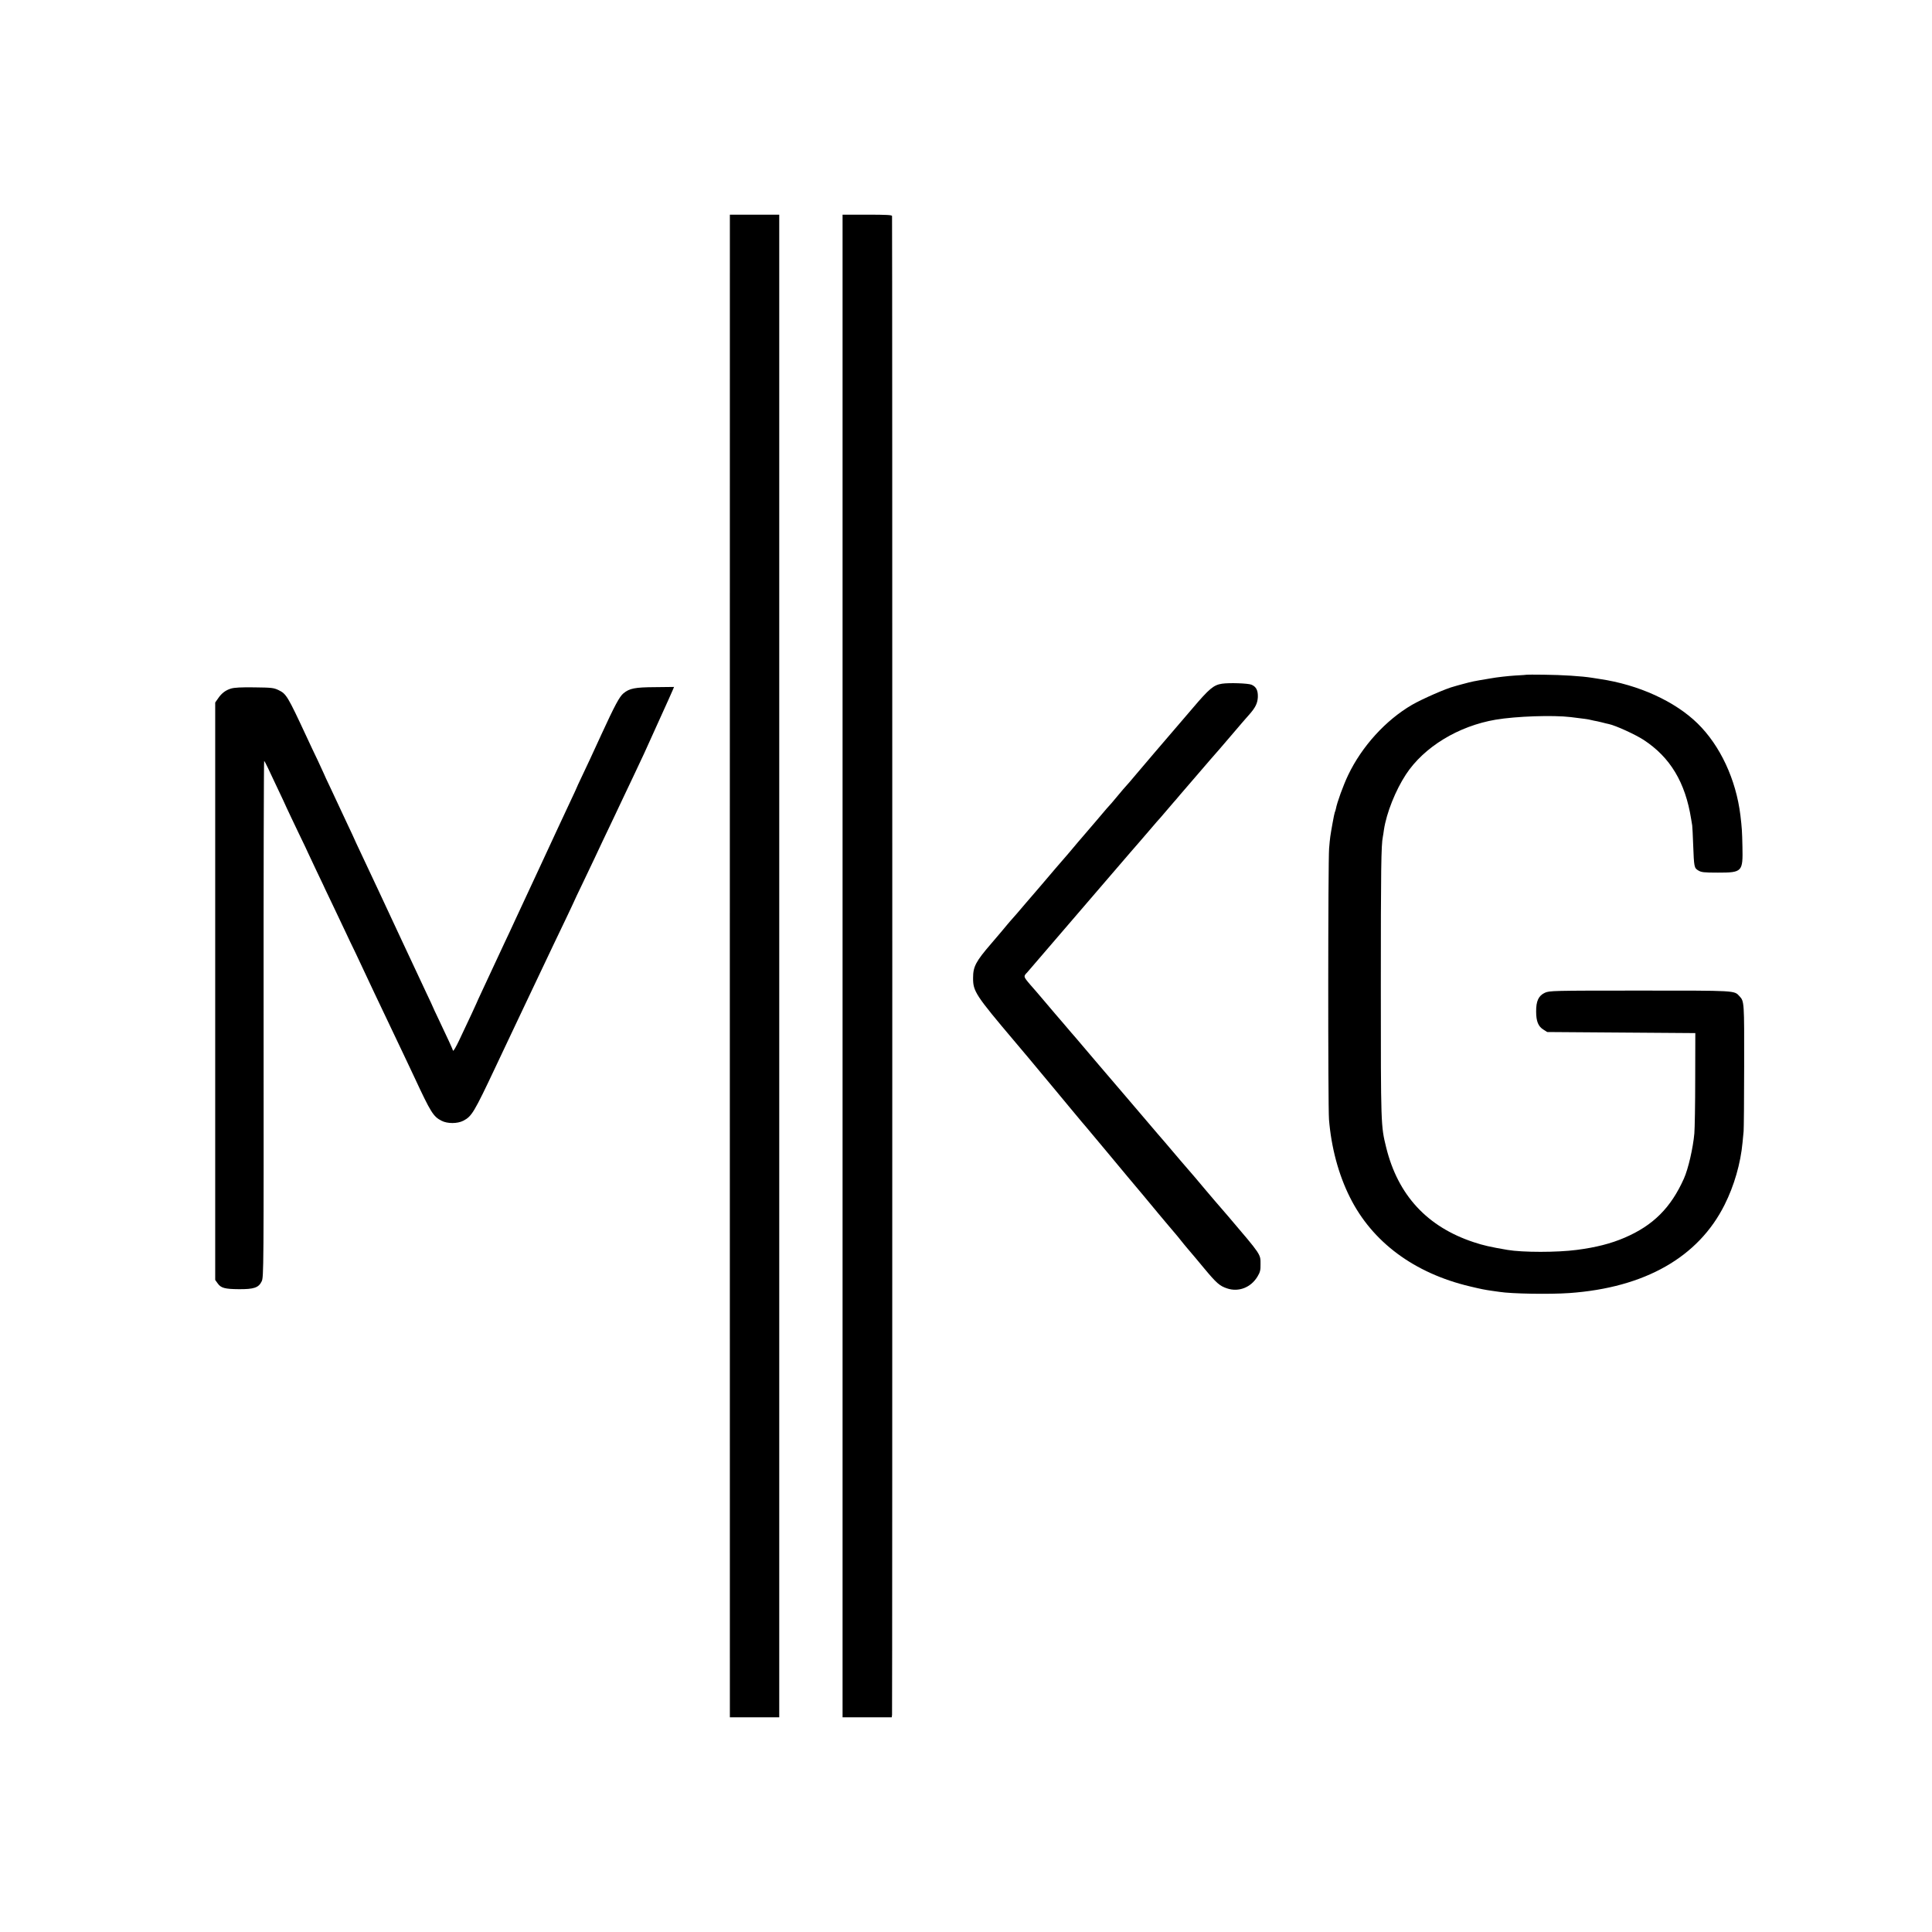
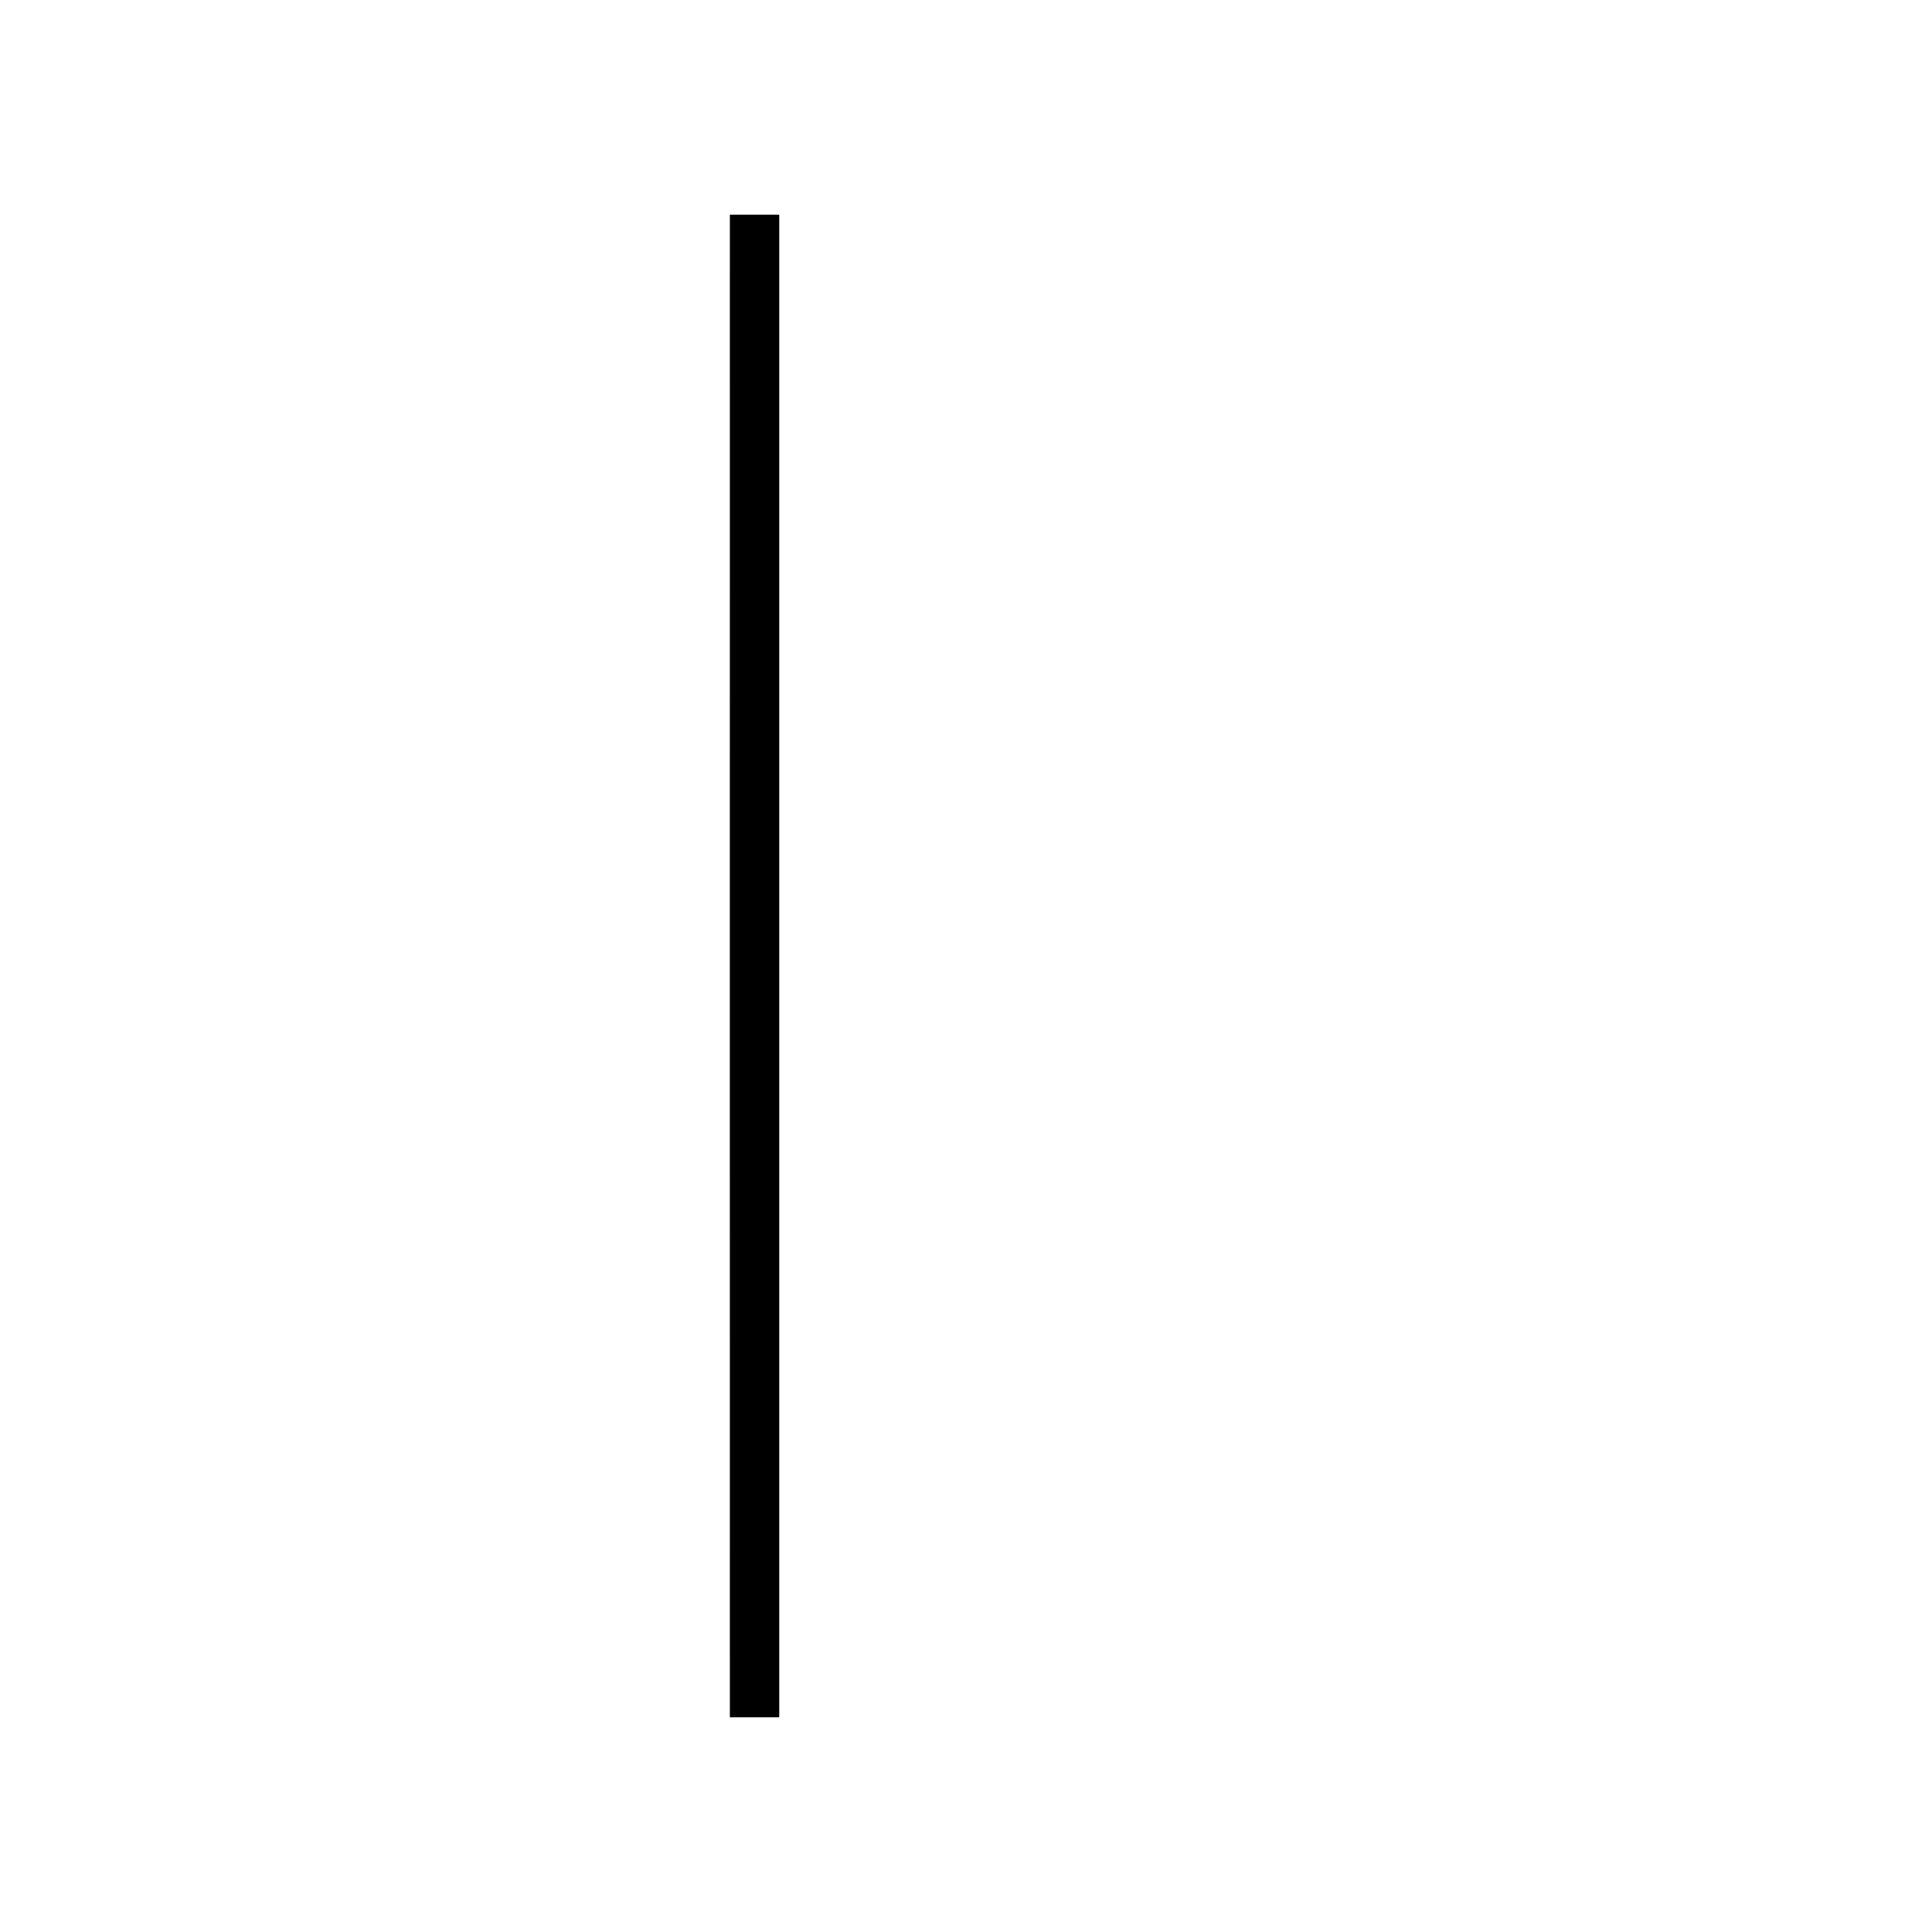
<svg xmlns="http://www.w3.org/2000/svg" version="1.0" width="1800pt" height="1800pt" viewBox="0 0 1800 1800" preserveAspectRatio="xMidYMid meet">
  <g transform="translate(0,1800) scale(0.1,-0.1)" fill="#000000" stroke="none">
    <path d="M6800 15953 c0 -74 -1 -13841 0 -13900 l0 -53 230 0 230 0 0 53 c0 75 0 13633 0 13805 l0 142 -230 0 -230 0 0 -47z" />
-     <path d="M7850 9000 l0 -7000 229 0 229 0 3 23 c3 18 3 13922 0 13965 -1 9 -54 12 -231 12 l-230 0 0 -7000z" />
-     <path d="M14227 11714 c-1 -1 -52 -5 -113 -8 -61 -4 -165 -15 -230 -27 -168 -28 -161 -27 -259 -53 -33 -9 -67 -18 -75 -21 -72 -17 -302 -118 -395 -172 -245 -143 -466 -386 -594 -653 -46 -96 -104 -256 -115 -316 -3 -13 -7 -27 -10 -32 -2 -4 -12 -50 -21 -102 -22 -123 -23 -129 -32 -235 -10 -113 -11 -2397 -1 -2525 21 -259 88 -512 195 -725 208 -417 599 -707 1118 -830 109 -26 135 -31 204 -41 25 -3 57 -8 71 -10 113 -18 467 -24 652 -11 702 50 1202 334 1446 823 89 177 149 385 167 580 3 32 7 79 10 104 2 25 5 299 5 610 1 592 1 601 -43 648 -51 55 -24 53 -930 53 -815 0 -839 -1 -883 -20 -59 -27 -83 -77 -82 -176 0 -90 20 -138 67 -167 l36 -23 690 -5 690 -5 -1 -425 c0 -234 -4 -463 -8 -510 -12 -136 -57 -331 -97 -420 -122 -273 -287 -437 -552 -551 -128 -55 -268 -91 -447 -114 -181 -24 -504 -24 -645 0 -163 28 -225 42 -315 72 -433 143 -705 437 -815 882 -50 203 -50 203 -50 1506 0 1084 3 1315 19 1390 2 11 7 40 10 65 24 157 108 367 205 515 168 256 489 451 836 510 190 32 533 44 700 24 130 -16 160 -20 175 -24 8 -2 26 -6 40 -9 14 -2 45 -9 70 -15 25 -7 56 -14 70 -17 62 -13 244 -96 323 -147 248 -162 389 -396 443 -737 3 -19 7 -46 10 -60 2 -14 6 -95 9 -180 8 -208 9 -217 48 -240 28 -17 51 -20 182 -20 228 0 234 7 229 242 -3 145 -5 174 -19 293 -41 333 -188 648 -398 854 -211 207 -551 362 -912 415 -22 4 -53 8 -70 11 -99 16 -279 27 -453 29 -84 1 -154 1 -155 0z" />
-     <path d="M11385 11630 c-78 -12 -118 -45 -275 -230 -40 -47 -94 -110 -120 -140 -105 -122 -368 -429 -405 -474 -22 -27 -49 -58 -60 -71 -43 -47 -82 -93 -129 -150 -27 -33 -54 -64 -60 -70 -6 -5 -33 -37 -61 -70 -27 -33 -52 -62 -55 -65 -3 -3 -30 -34 -60 -70 -30 -36 -57 -67 -60 -70 -5 -5 -98 -114 -135 -159 -11 -13 -24 -29 -30 -35 -13 -14 -184 -213 -211 -246 -12 -14 -41 -48 -65 -76 -24 -28 -66 -77 -94 -109 -75 -89 -125 -146 -138 -160 -7 -7 -26 -30 -44 -51 -17 -22 -84 -100 -147 -174 -145 -168 -170 -216 -170 -320 -1 -126 22 -161 390 -596 23 -27 83 -98 134 -159 50 -60 99 -119 108 -130 10 -11 64 -76 121 -145 57 -69 120 -145 141 -170 21 -25 55 -65 75 -90 20 -25 56 -67 80 -95 23 -27 116 -138 205 -245 89 -107 172 -206 183 -220 12 -14 78 -93 147 -175 164 -197 148 -179 225 -270 37 -44 77 -91 89 -105 11 -14 31 -37 42 -52 12 -15 41 -51 66 -80 25 -29 92 -108 147 -175 114 -137 144 -164 214 -187 108 -36 222 9 283 111 24 40 29 59 28 113 0 97 11 81 -303 450 -64 74 -118 137 -121 140 -3 3 -41 48 -85 100 -99 118 -111 132 -170 200 -26 30 -57 66 -69 80 -57 68 -132 156 -141 166 -16 18 -92 106 -226 264 -68 80 -133 156 -145 170 -12 14 -68 79 -124 145 -56 66 -112 131 -124 145 -12 14 -73 86 -136 160 -63 74 -116 137 -120 140 -3 3 -34 39 -68 80 -35 41 -73 86 -86 100 -12 14 -60 70 -106 125 -47 55 -90 106 -97 113 -7 7 -29 33 -49 57 -37 46 -37 52 -4 85 3 3 126 147 275 320 148 173 272 317 275 320 3 3 113 131 245 285 132 154 243 282 246 285 3 3 48 55 99 115 52 61 96 112 100 115 3 3 30 34 60 70 30 36 60 70 65 76 6 6 33 37 60 70 28 32 84 97 125 145 41 47 111 128 154 179 44 50 84 97 90 103 6 7 63 73 126 147 63 74 128 150 145 168 61 68 81 109 84 167 2 63 -15 97 -60 116 -32 13 -206 19 -274 9z" />
-     <path d="M2153 11585 c-51 -15 -89 -44 -122 -93 l-26 -37 0 -2690 0 -2690 23 -32 c30 -43 67 -53 197 -54 141 -1 185 14 213 73 19 40 19 94 18 2445 -1 1321 2 2403 5 2403 3 0 18 -28 34 -62 16 -35 57 -121 91 -193 34 -71 72 -152 84 -180 12 -27 63 -133 111 -234 49 -101 89 -185 89 -187 0 -1 36 -78 80 -170 44 -91 80 -168 80 -169 0 -1 38 -81 84 -176 45 -96 96 -201 111 -234 15 -33 54 -115 87 -182 32 -68 71 -151 87 -185 16 -35 55 -117 86 -183 32 -66 97 -203 145 -305 48 -102 113 -239 145 -305 31 -66 70 -147 85 -180 154 -331 177 -368 254 -407 54 -28 147 -28 202 0 80 42 99 73 306 512 22 47 61 128 85 180 25 52 65 137 89 188 24 50 65 136 90 190 85 178 236 496 271 571 19 40 70 147 114 238 43 91 79 166 79 168 0 1 36 79 81 171 45 93 94 196 109 229 31 67 101 215 180 380 29 61 67 142 85 180 18 39 61 129 95 200 82 172 103 217 255 555 54 118 104 230 111 247 l14 33 -173 -2 c-193 -1 -242 -11 -299 -58 -37 -31 -81 -113 -206 -385 -98 -214 -122 -265 -178 -383 -30 -62 -54 -115 -54 -117 0 -1 -25 -56 -56 -121 -31 -66 -82 -175 -114 -244 -77 -166 -125 -269 -167 -360 -45 -95 -147 -316 -228 -490 -34 -74 -78 -169 -98 -210 -19 -41 -63 -136 -98 -210 -34 -74 -86 -186 -116 -249 -29 -62 -53 -114 -53 -116 0 -3 -73 -159 -163 -349 -28 -59 -53 -102 -56 -95 -5 17 -50 115 -130 283 -34 70 -61 130 -61 131 0 1 -24 54 -54 116 -47 100 -98 210 -229 489 -19 41 -54 116 -77 165 -23 50 -89 191 -147 315 -58 124 -132 281 -164 349 -32 68 -59 125 -59 127 0 1 -27 60 -61 131 -33 70 -70 148 -81 173 -11 25 -47 101 -79 169 -33 68 -59 125 -59 127 0 1 -26 58 -58 126 -33 68 -79 166 -103 218 -181 389 -191 405 -265 441 -45 21 -63 23 -224 25 -121 2 -188 -2 -217 -11z" />
+     <path d="M11385 11630 z" />
  </g>
</svg>